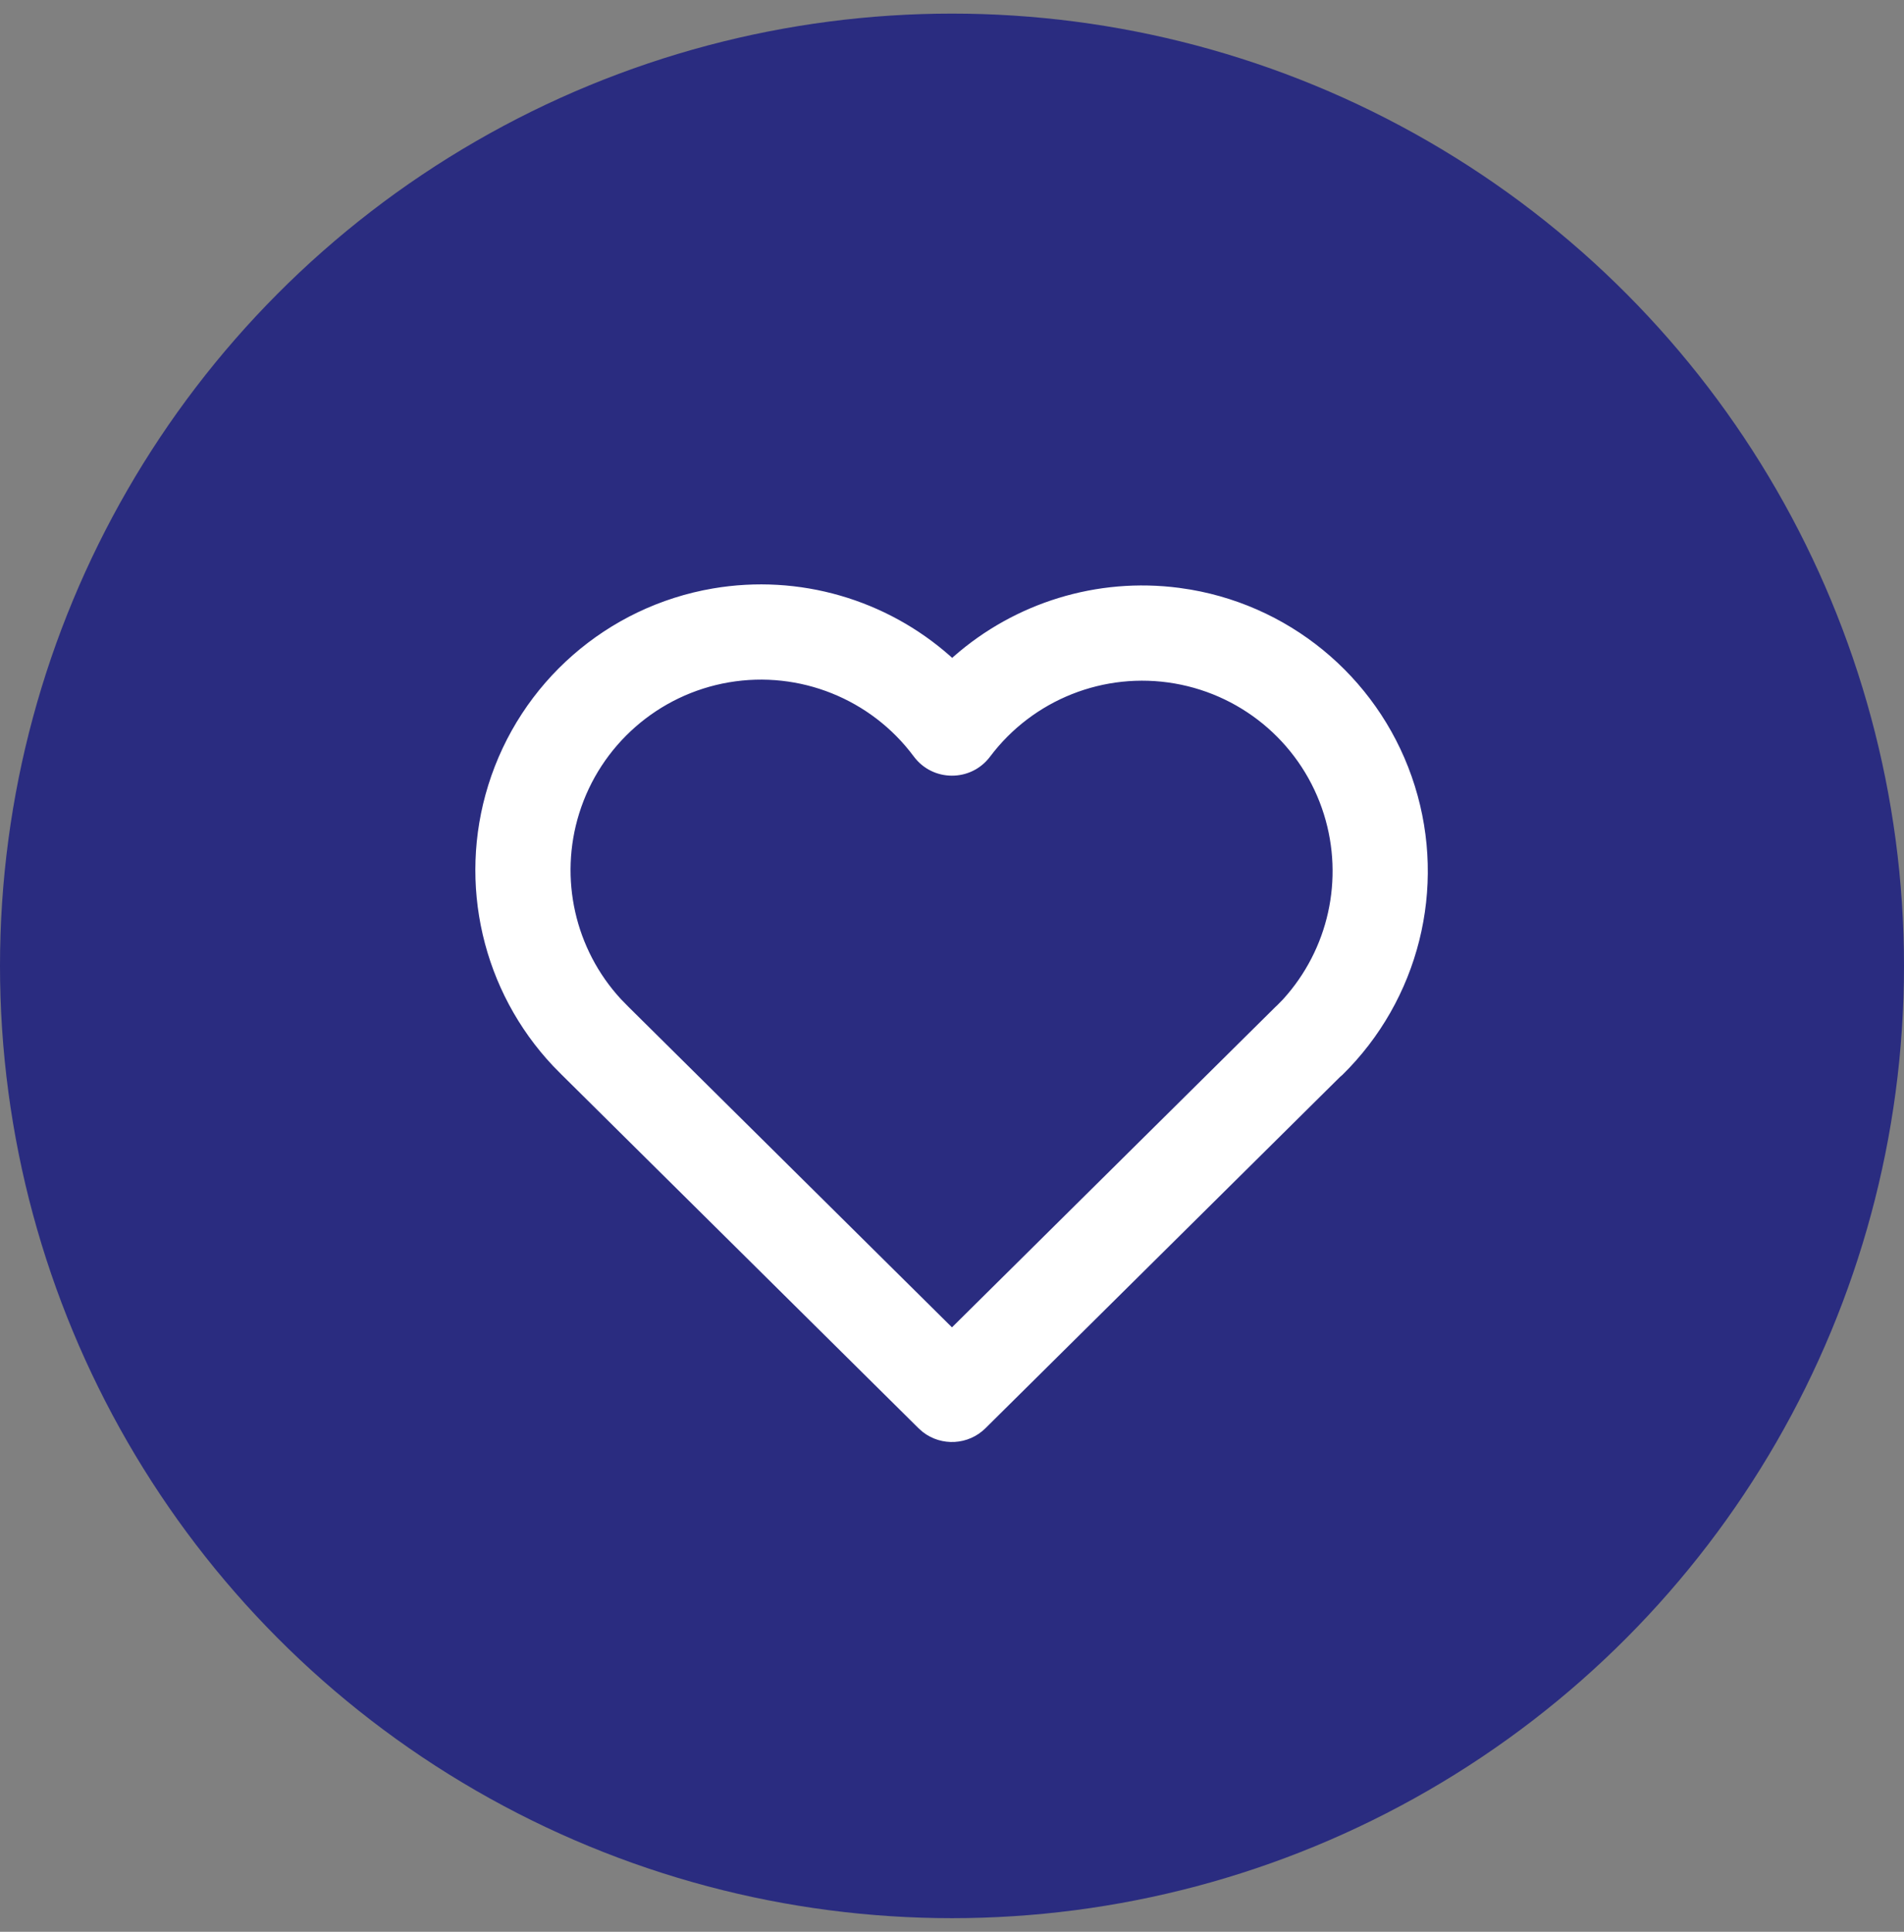
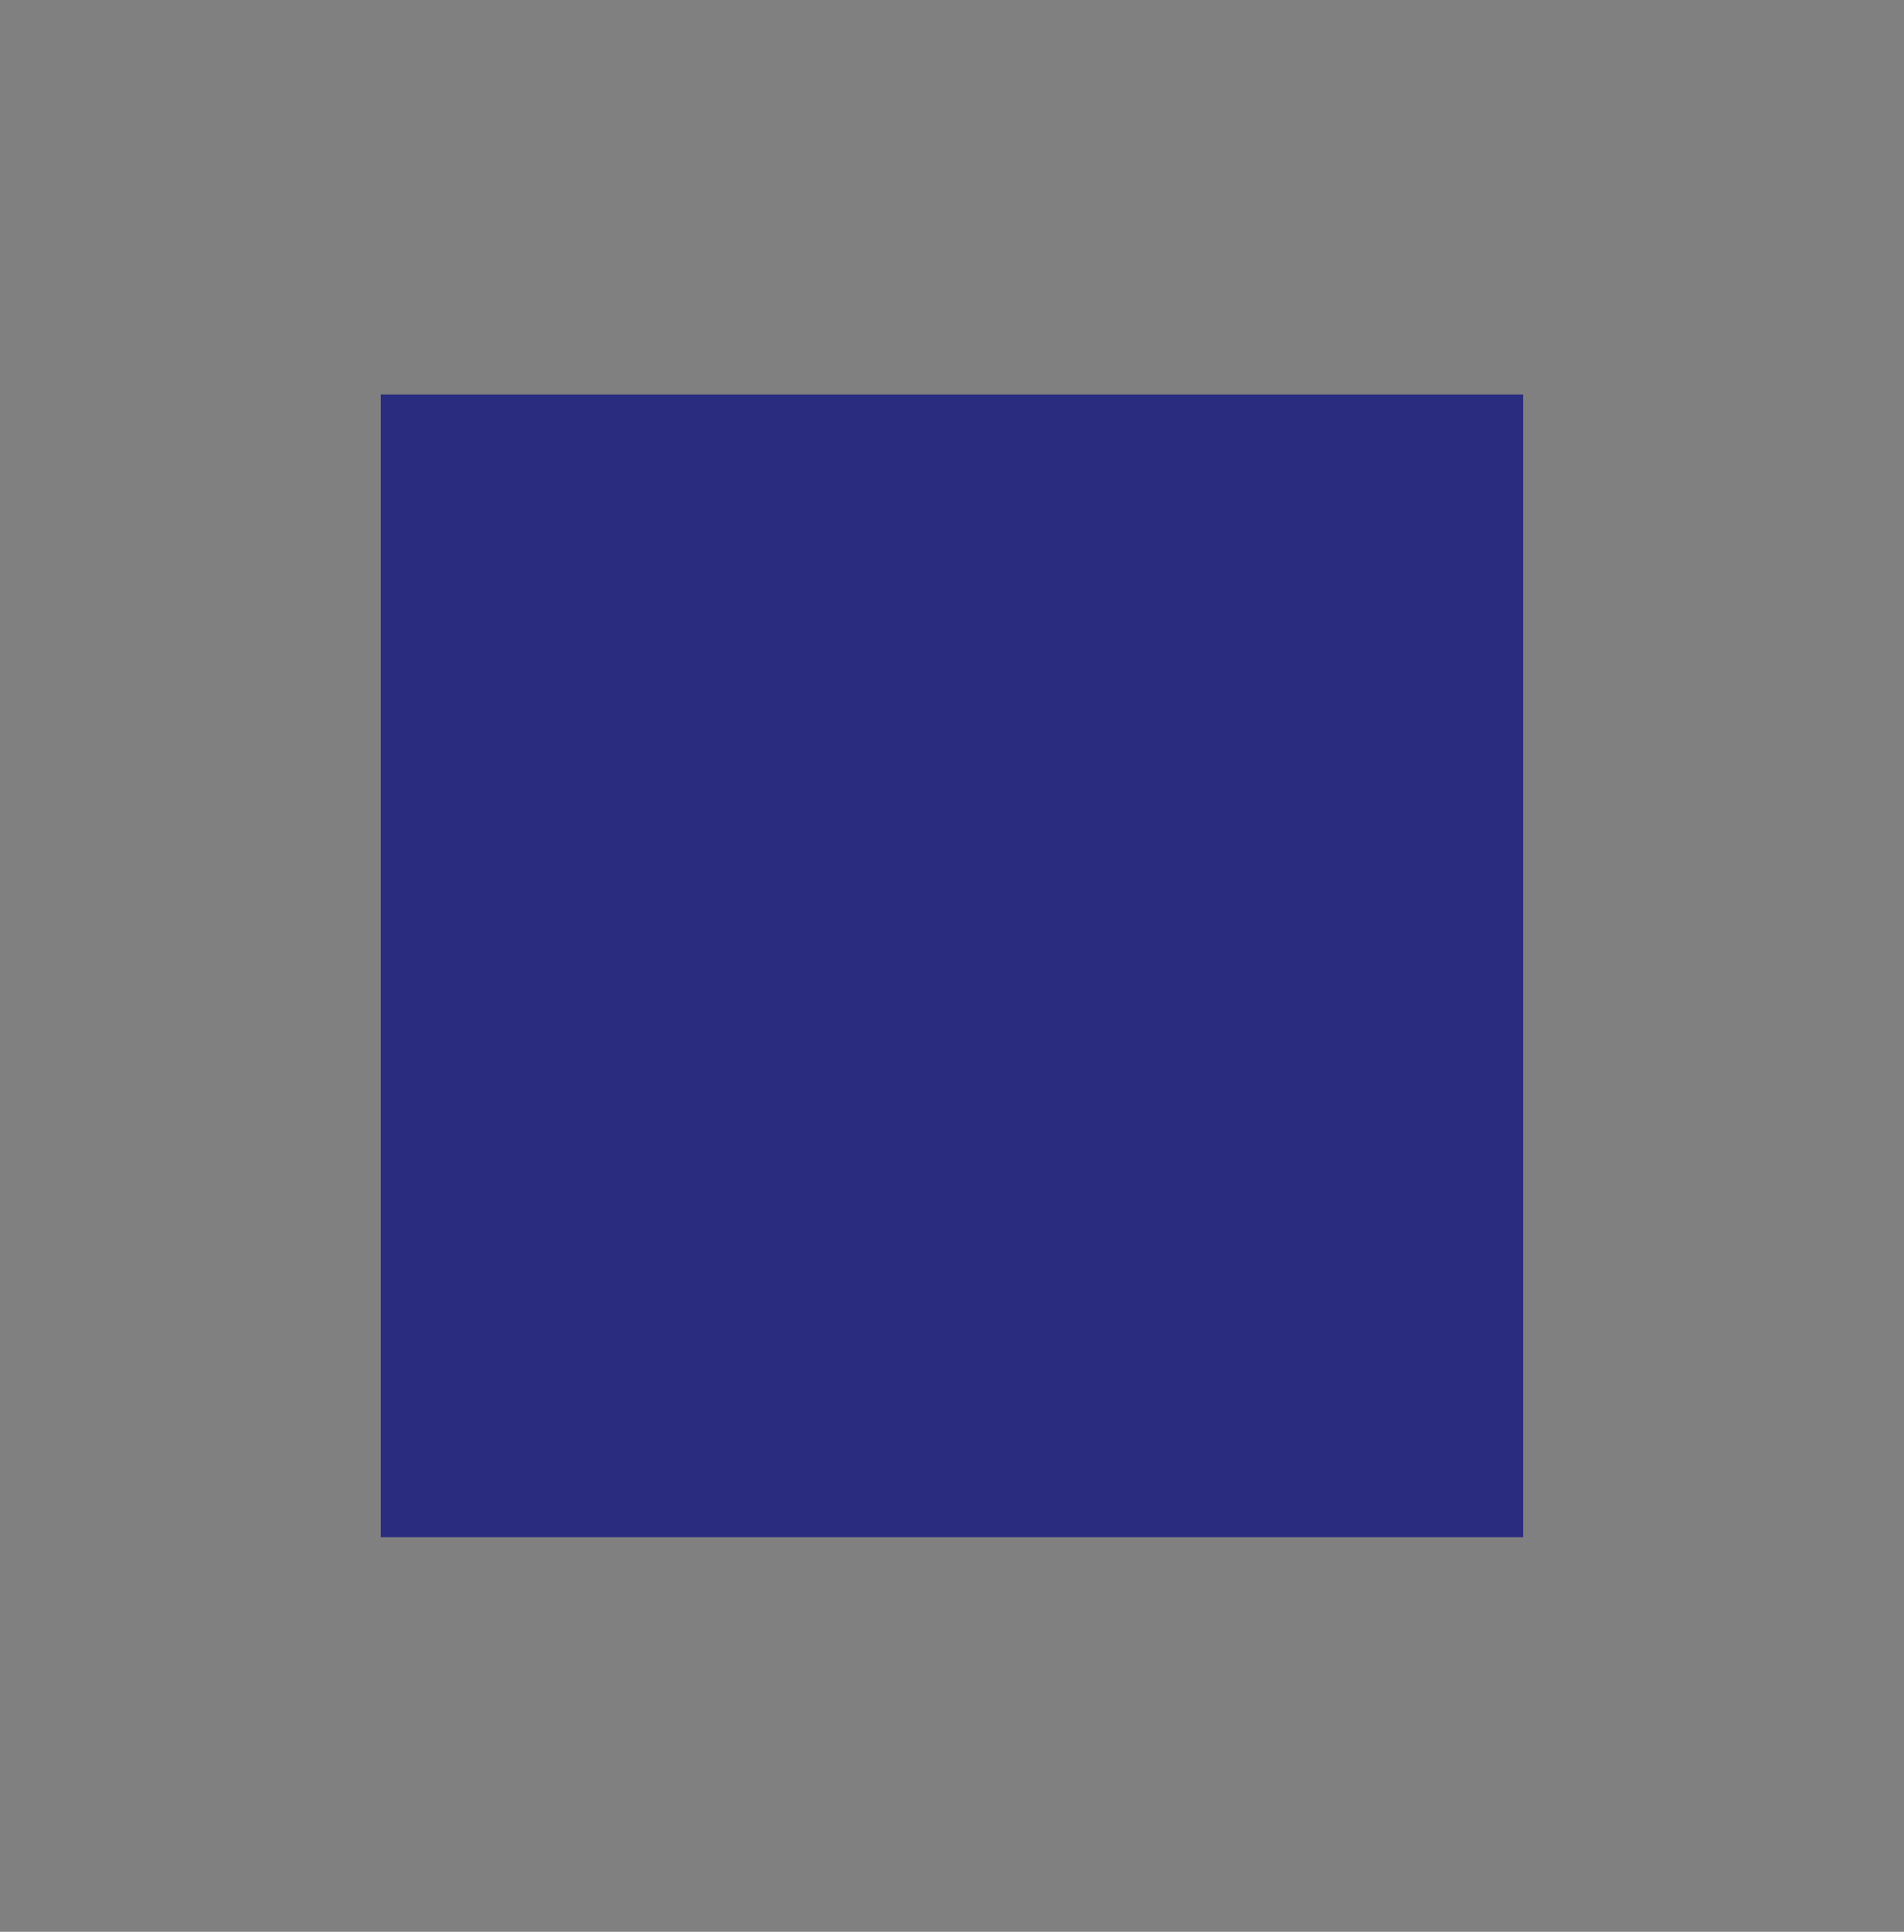
<svg xmlns="http://www.w3.org/2000/svg" width="70" height="71" viewBox="0 0 70 71" fill="none">
  <rect x="0" y="0" width="70" height="71" fill="#808080" stroke="none" />
-   <circle cx="35" cy="35.5" r="35" fill="#2A2C80" />
  <rect width="42" height="42" transform="translate(13.999 14.499)" fill="#2A2C80" />
-   <path fill-rule="evenodd" clip-rule="evenodd" d="M34.942 24.121L35.006 24.18L35.066 24.126C37.315 22.152 40.328 21.212 43.348 21.606L43.779 21.671C47.661 22.341 50.841 25.128 52.015 28.888C53.19 32.648 52.161 36.748 49.35 39.509L49.267 39.58L36.231 52.492C35.601 53.116 34.616 53.164 33.932 52.636L33.768 52.492L20.635 39.485L20.335 39.18C17.744 36.432 16.822 32.49 17.95 28.861C19.123 25.087 22.316 22.292 26.212 21.628C29.386 21.087 32.589 22.035 34.942 24.121ZM23.106 37.006L34.999 48.785L46.893 37.006L46.96 36.944L47.17 36.729C48.836 34.899 49.418 32.312 48.674 29.931C47.892 27.424 45.772 25.567 43.184 25.12C40.596 24.673 37.976 25.712 36.398 27.811C35.695 28.745 34.292 28.741 33.595 27.803C32.023 25.689 29.397 24.636 26.8 25.078C24.203 25.521 22.074 27.385 21.292 29.9C20.549 32.29 21.14 34.885 22.82 36.713L23.106 37.006Z" fill="white" />
</svg>